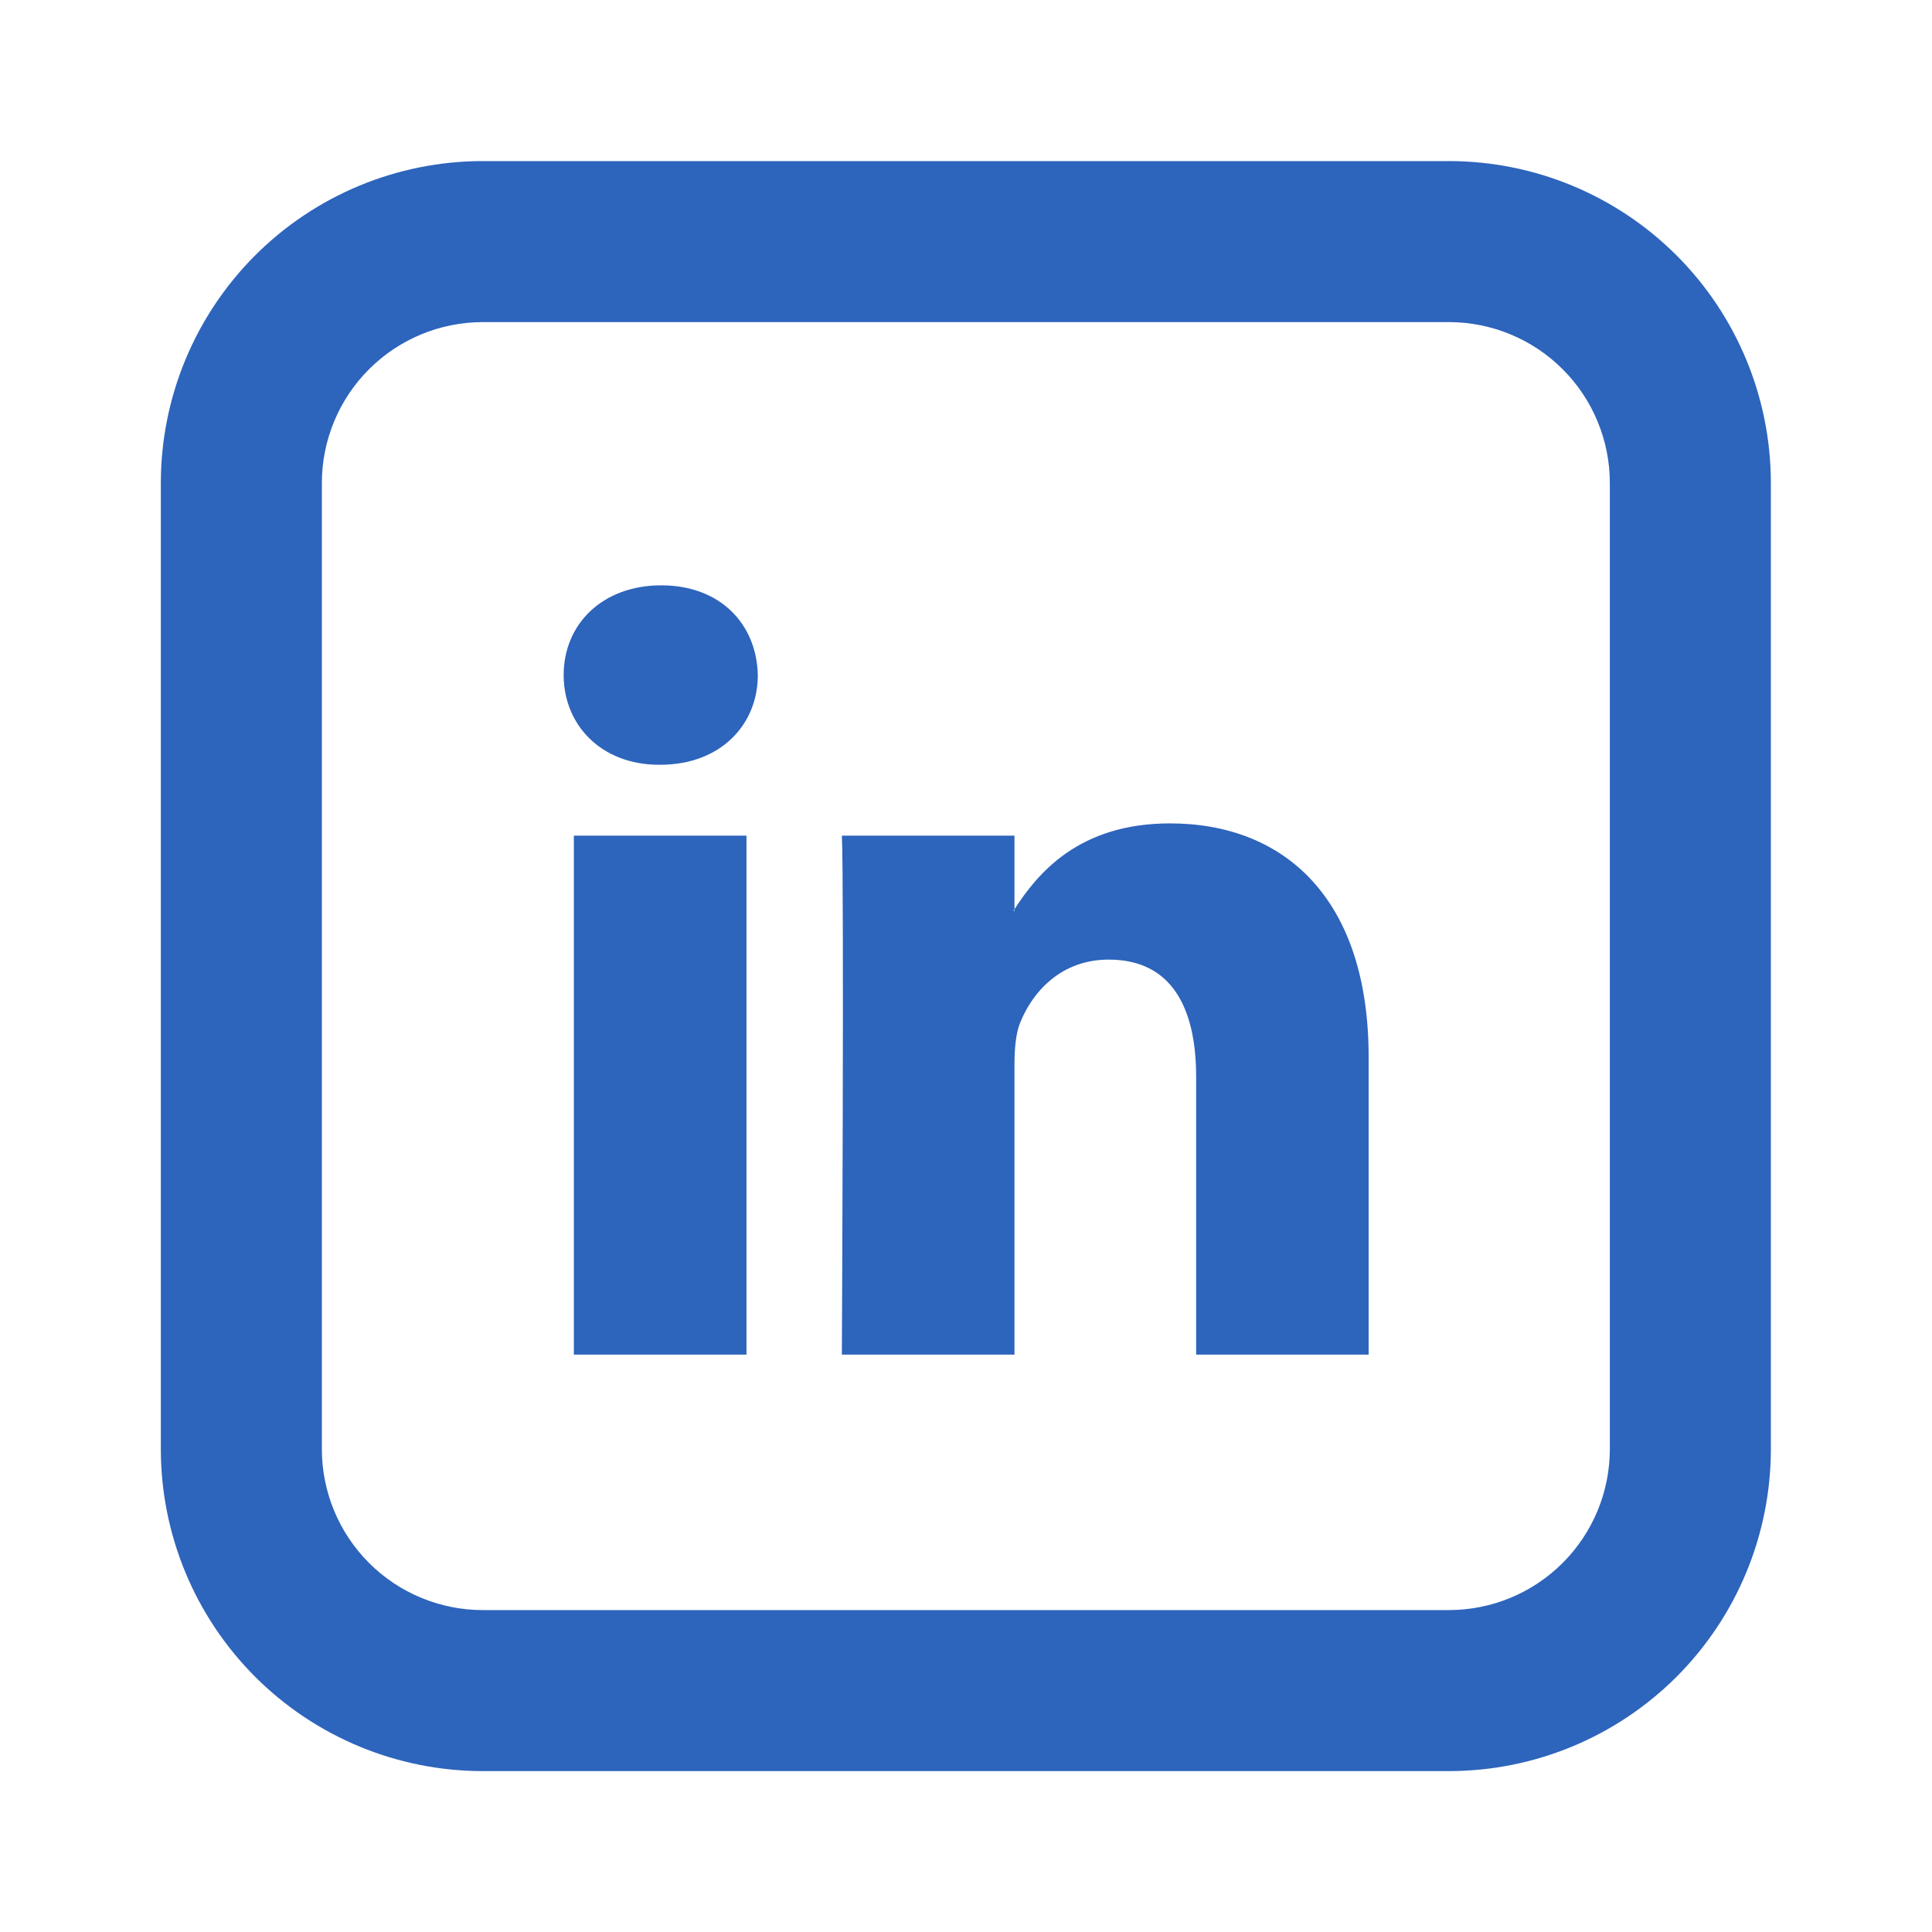
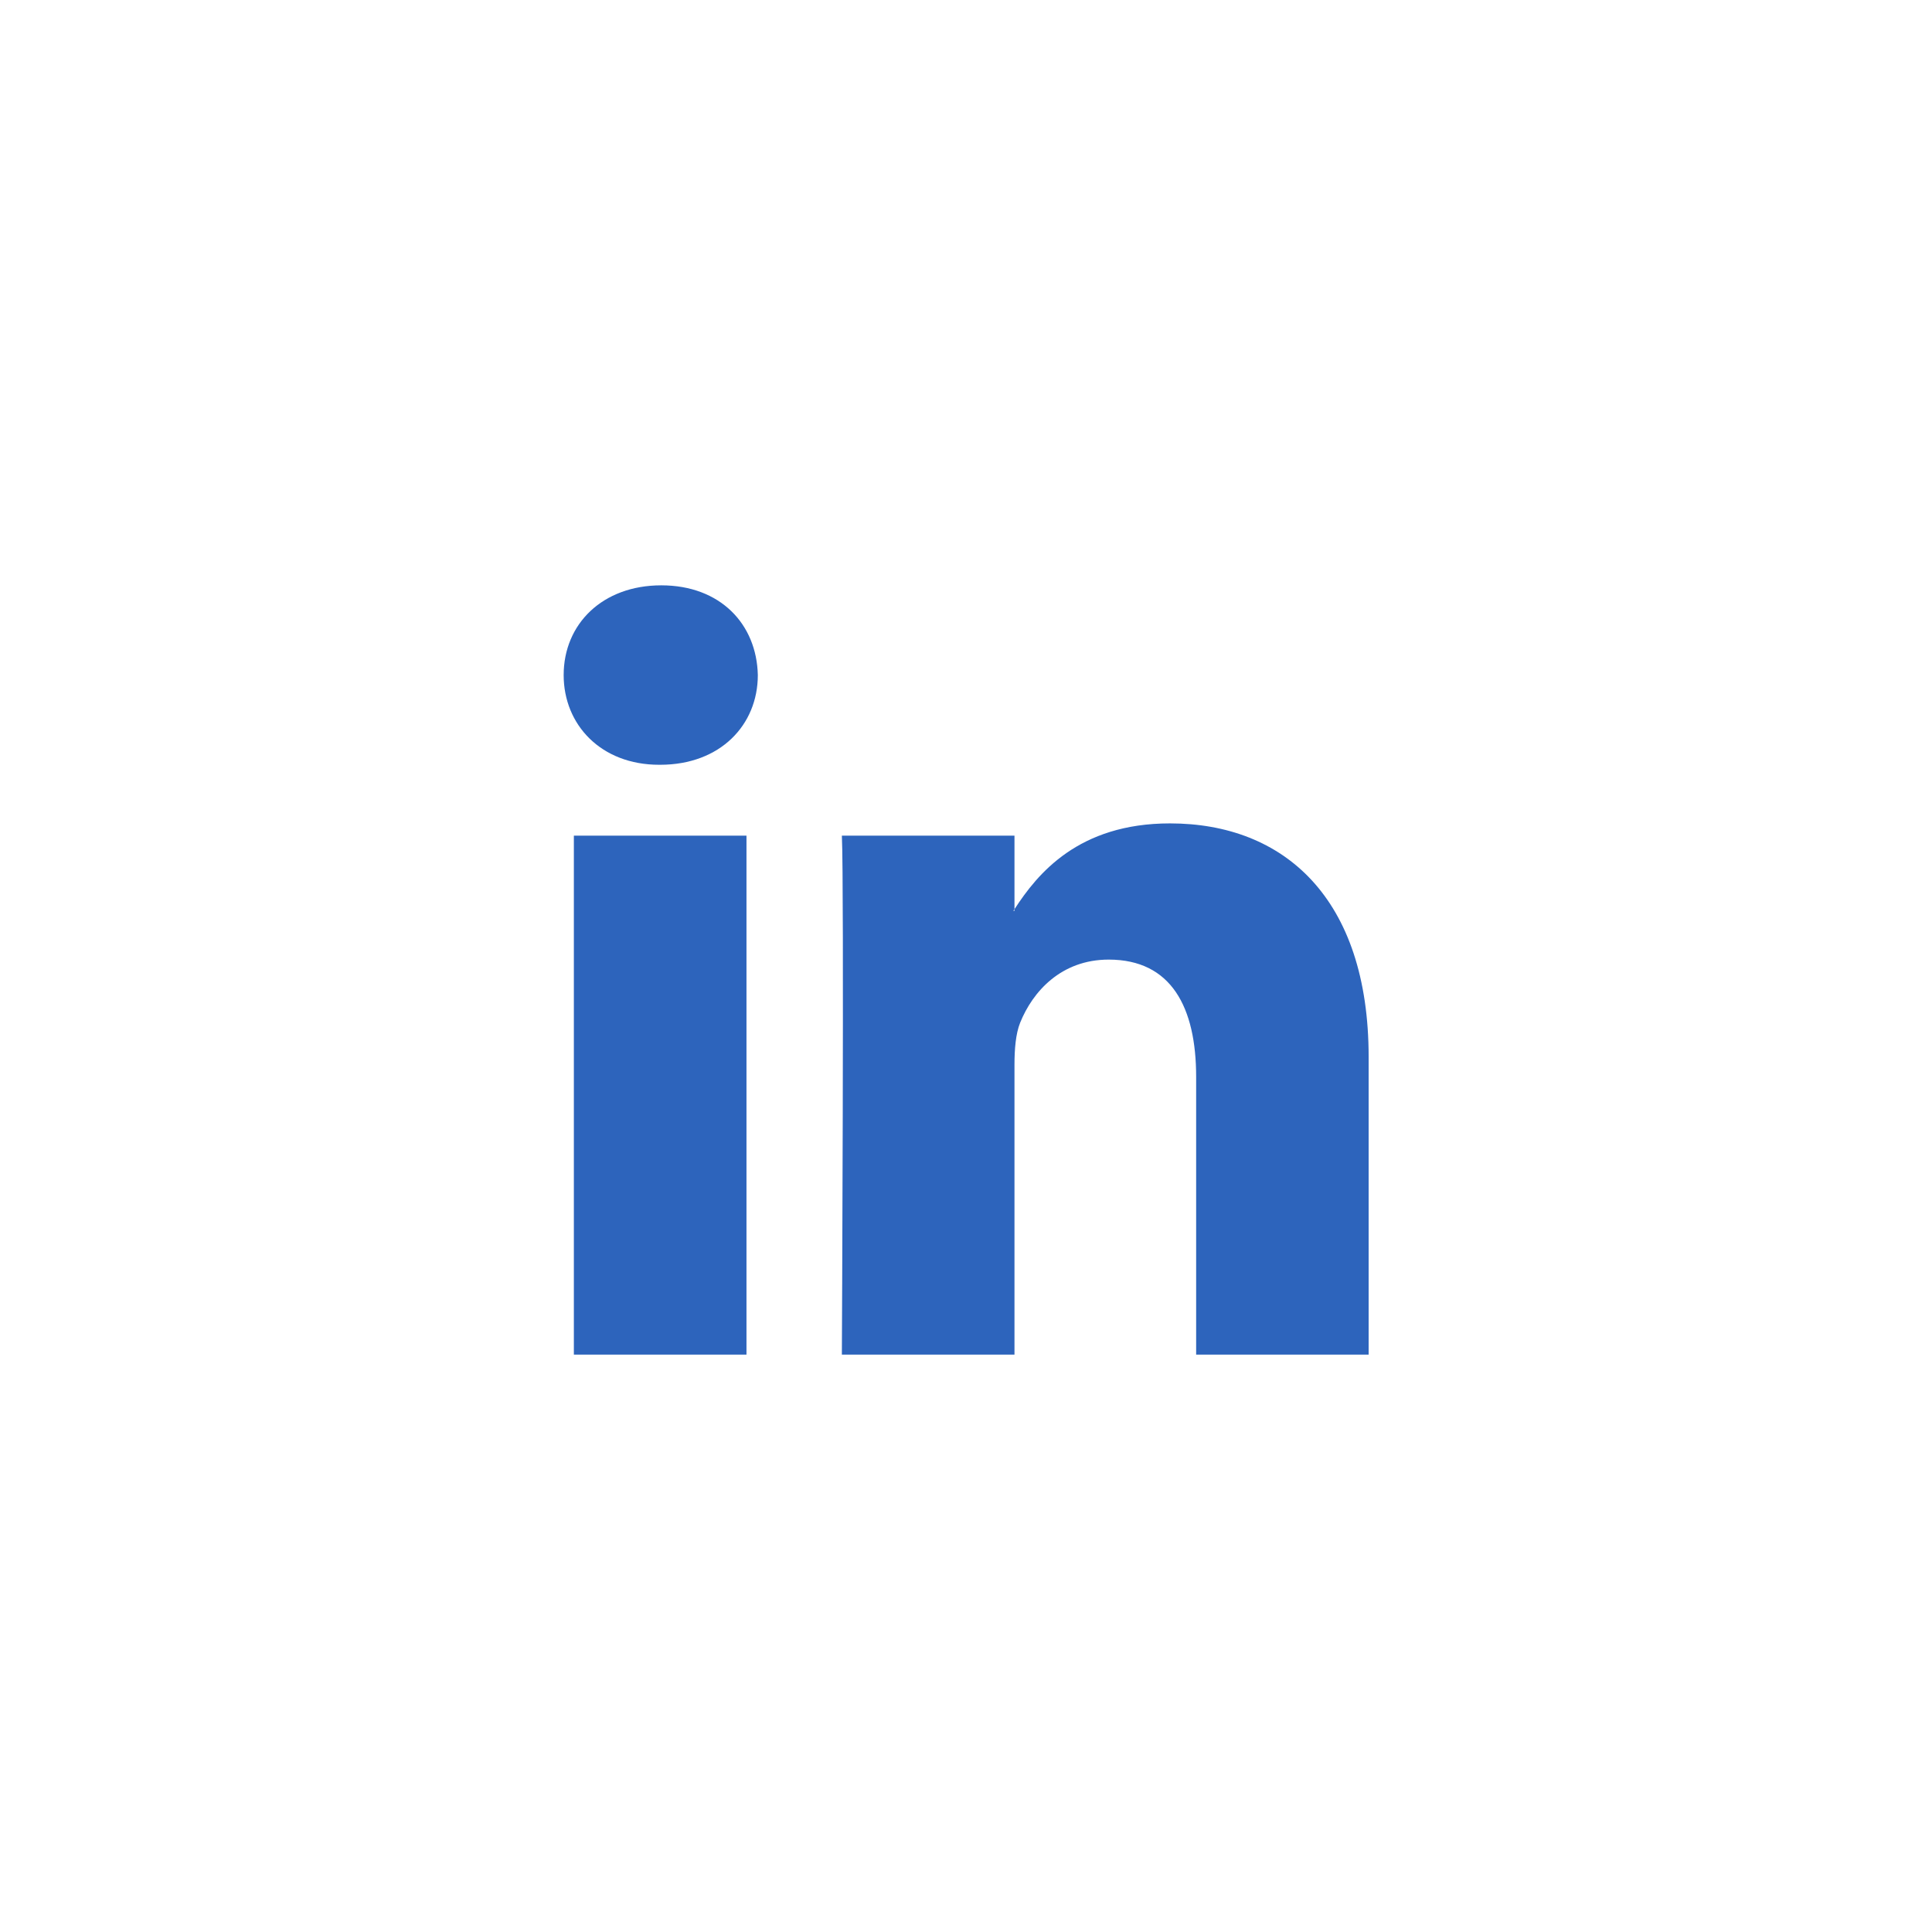
<svg xmlns="http://www.w3.org/2000/svg" width="32" height="32" viewBox="0 0 32 32" fill="none">
  <path d="M22.669 17.507V22.437H19.812V17.837C19.812 16.682 19.399 15.894 18.364 15.894C17.575 15.894 17.104 16.425 16.897 16.939C16.823 17.123 16.803 17.379 16.803 17.635V22.437H13.944C13.944 22.437 13.983 14.647 13.944 13.841H16.803V15.058L16.784 15.086H16.803V15.059C17.183 14.473 17.86 13.638 19.379 13.638C21.259 13.638 22.669 14.867 22.669 17.507ZM10.953 9.695C9.976 9.695 9.336 10.338 9.336 11.181C9.336 12.007 9.957 12.667 10.916 12.667H10.935C11.932 12.667 12.552 12.006 12.552 11.181C12.533 10.338 11.932 9.695 10.953 9.695ZM9.505 22.437H12.364V13.841H9.505V22.437Z" fill="#2D64BC" />
-   <path d="M7.997 5.335C7.29 5.335 6.612 5.616 6.112 6.116C5.612 6.616 5.331 7.294 5.331 8.001V24.001C5.331 24.709 5.612 25.387 6.112 25.887C6.612 26.387 7.29 26.668 7.997 26.668H23.997C24.705 26.668 25.383 26.387 25.883 25.887C26.383 25.387 26.664 24.709 26.664 24.001V8.001C26.664 7.294 26.383 6.616 25.883 6.116C25.383 5.616 24.705 5.335 23.997 5.335H7.997ZM7.997 2.668H23.997C25.412 2.668 26.768 3.23 27.769 4.23C28.769 5.23 29.331 6.587 29.331 8.001V24.001C29.331 25.416 28.769 26.772 27.769 27.773C26.768 28.773 25.412 29.335 23.997 29.335H7.997C6.583 29.335 5.226 28.773 4.226 27.773C3.226 26.772 2.664 25.416 2.664 24.001V8.001C2.664 6.587 3.226 5.23 4.226 4.23C5.226 3.23 6.583 2.668 7.997 2.668Z" fill="#2D64BC" />
</svg>